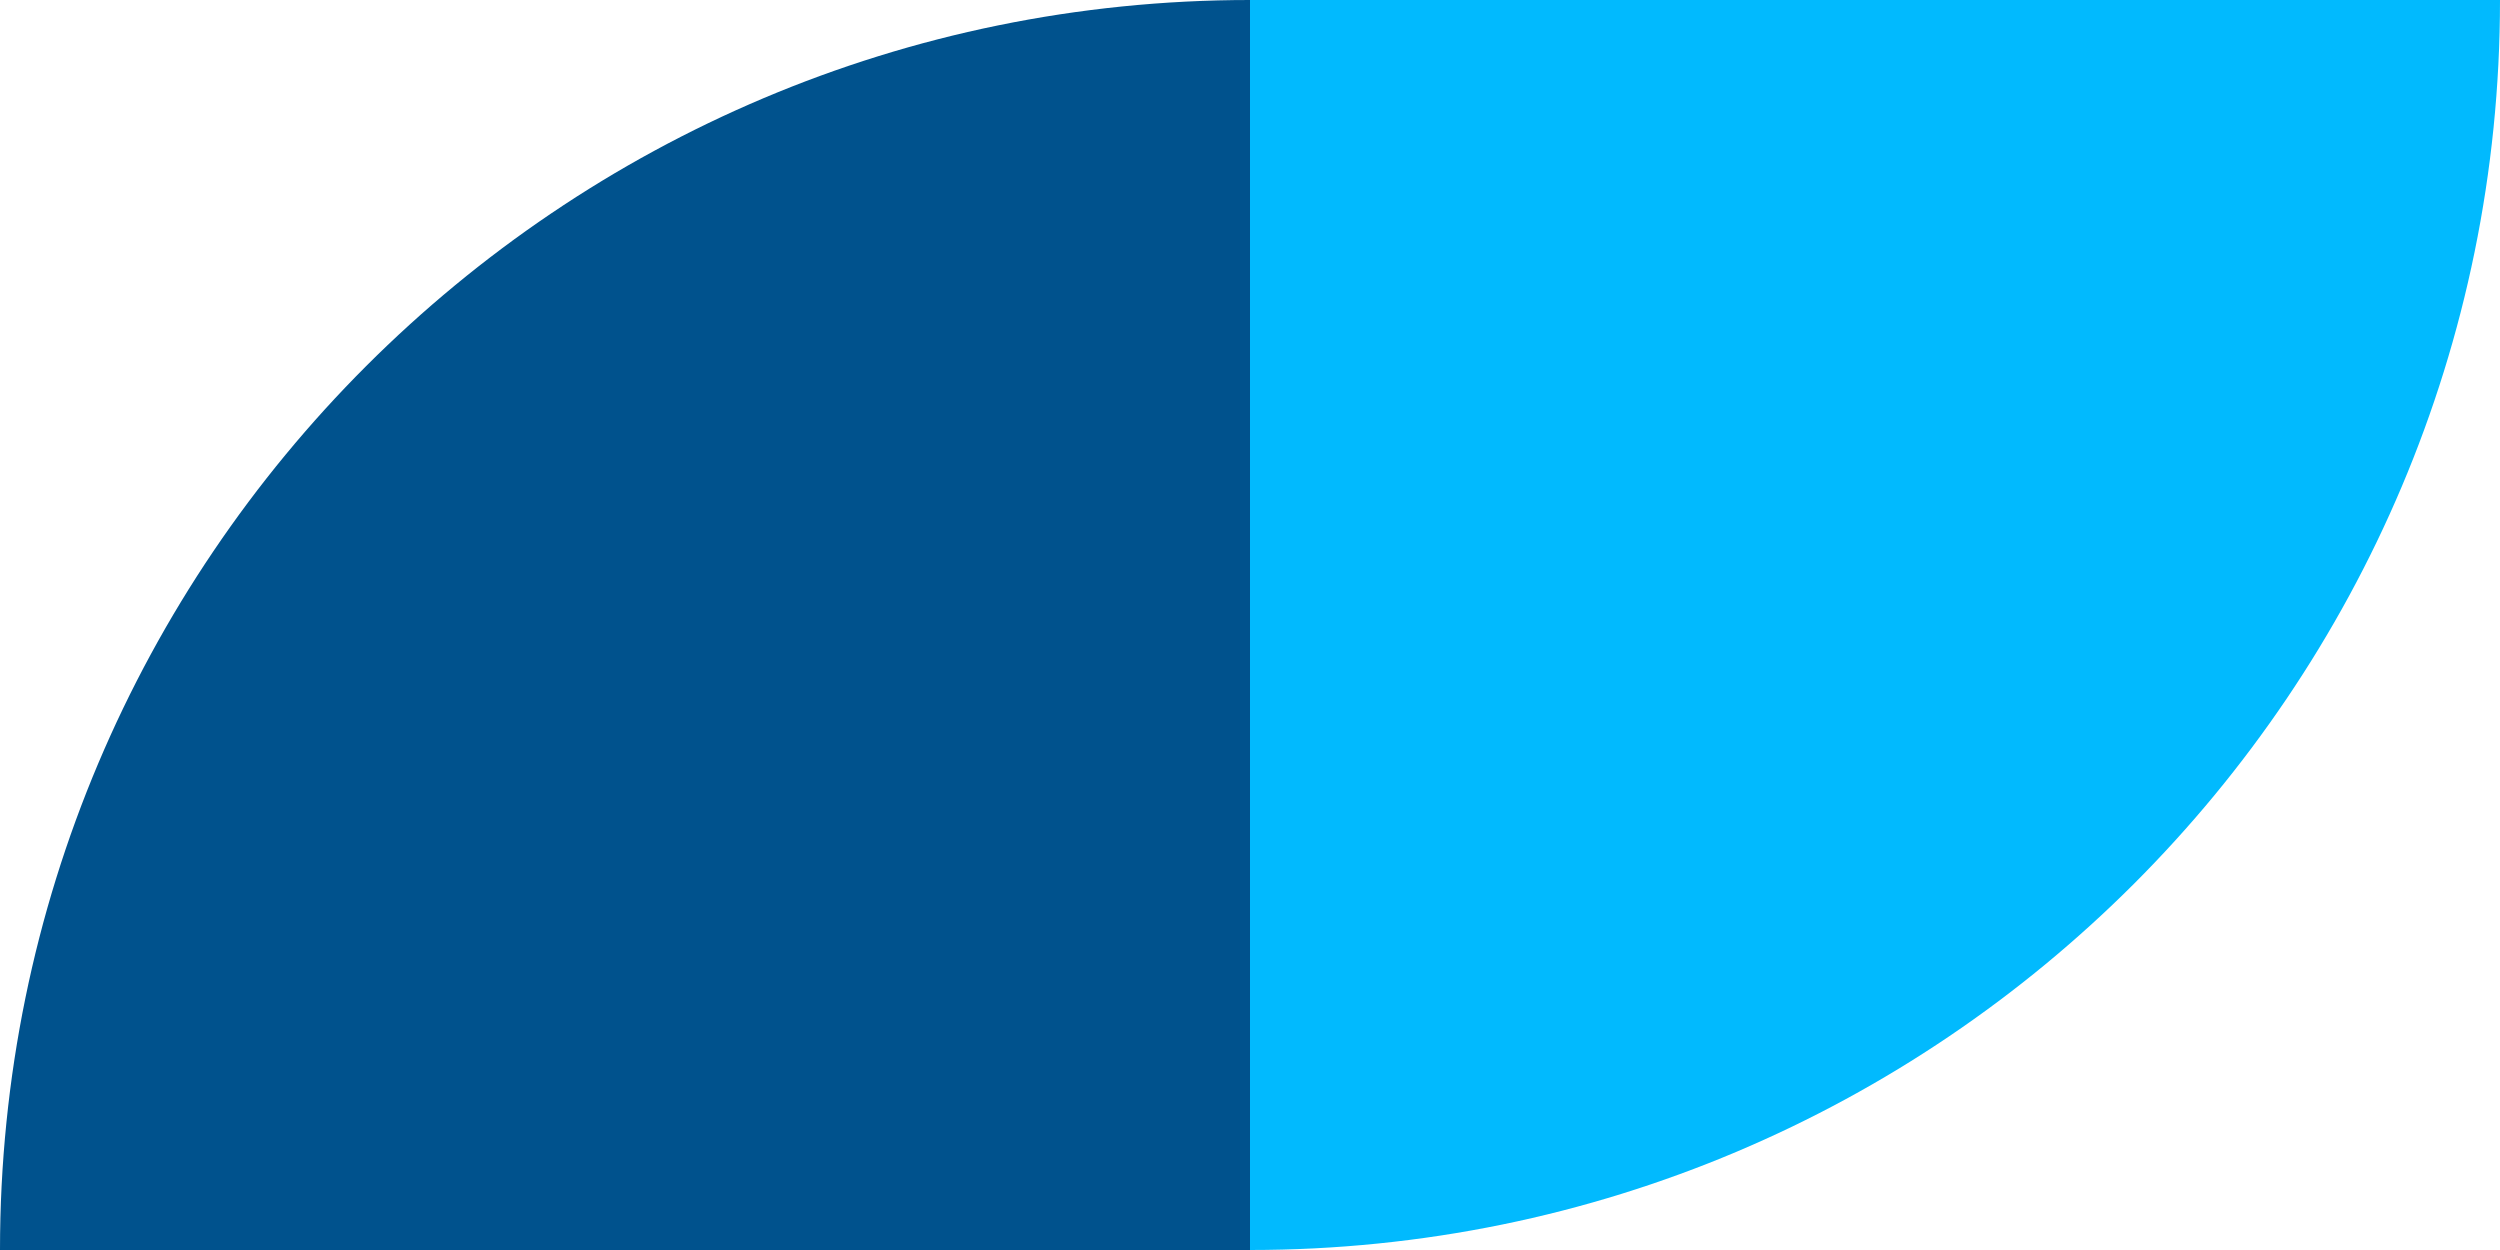
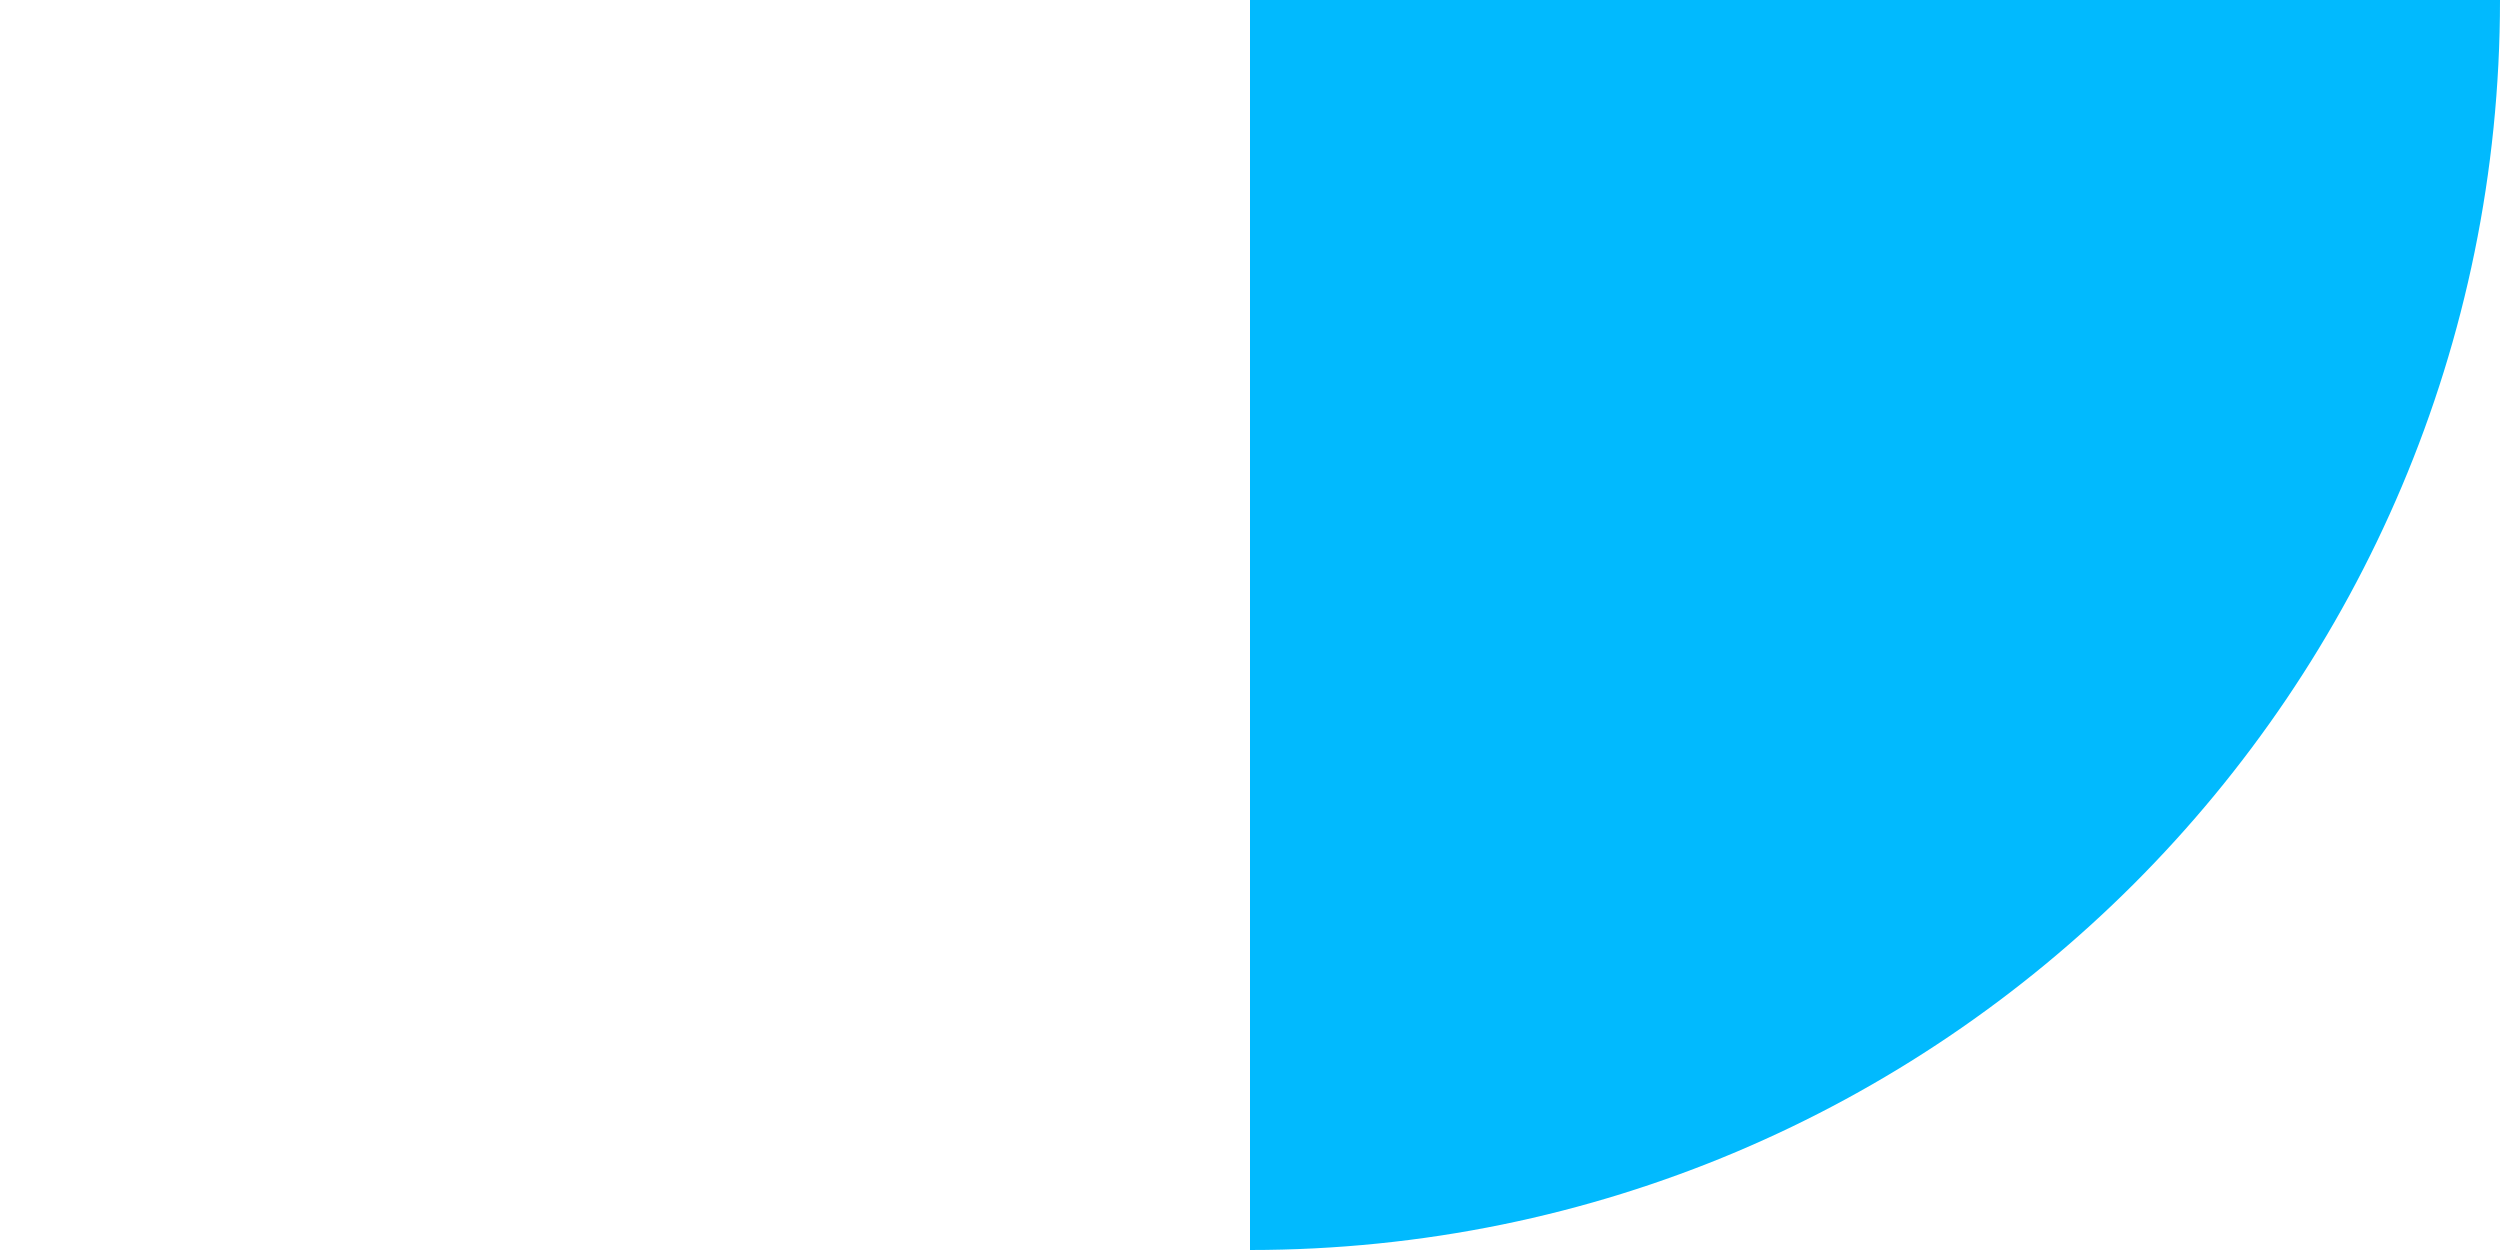
<svg xmlns="http://www.w3.org/2000/svg" width="200" height="100" viewBox="0 0 200 100" fill="none">
-   <path d="M100 -7.62939e-05C44.772 -6.90516e-05 -6.44865e-05 44.772 -5.93326e-05 100L100 100L100 -7.62939e-05Z" fill="#00528D" />
  <path d="M100 100C155.229 100 200 55.228 200 -6.86646e-05L100 -6.86646e-05L100 100Z" fill="#01BAFE" />
</svg>